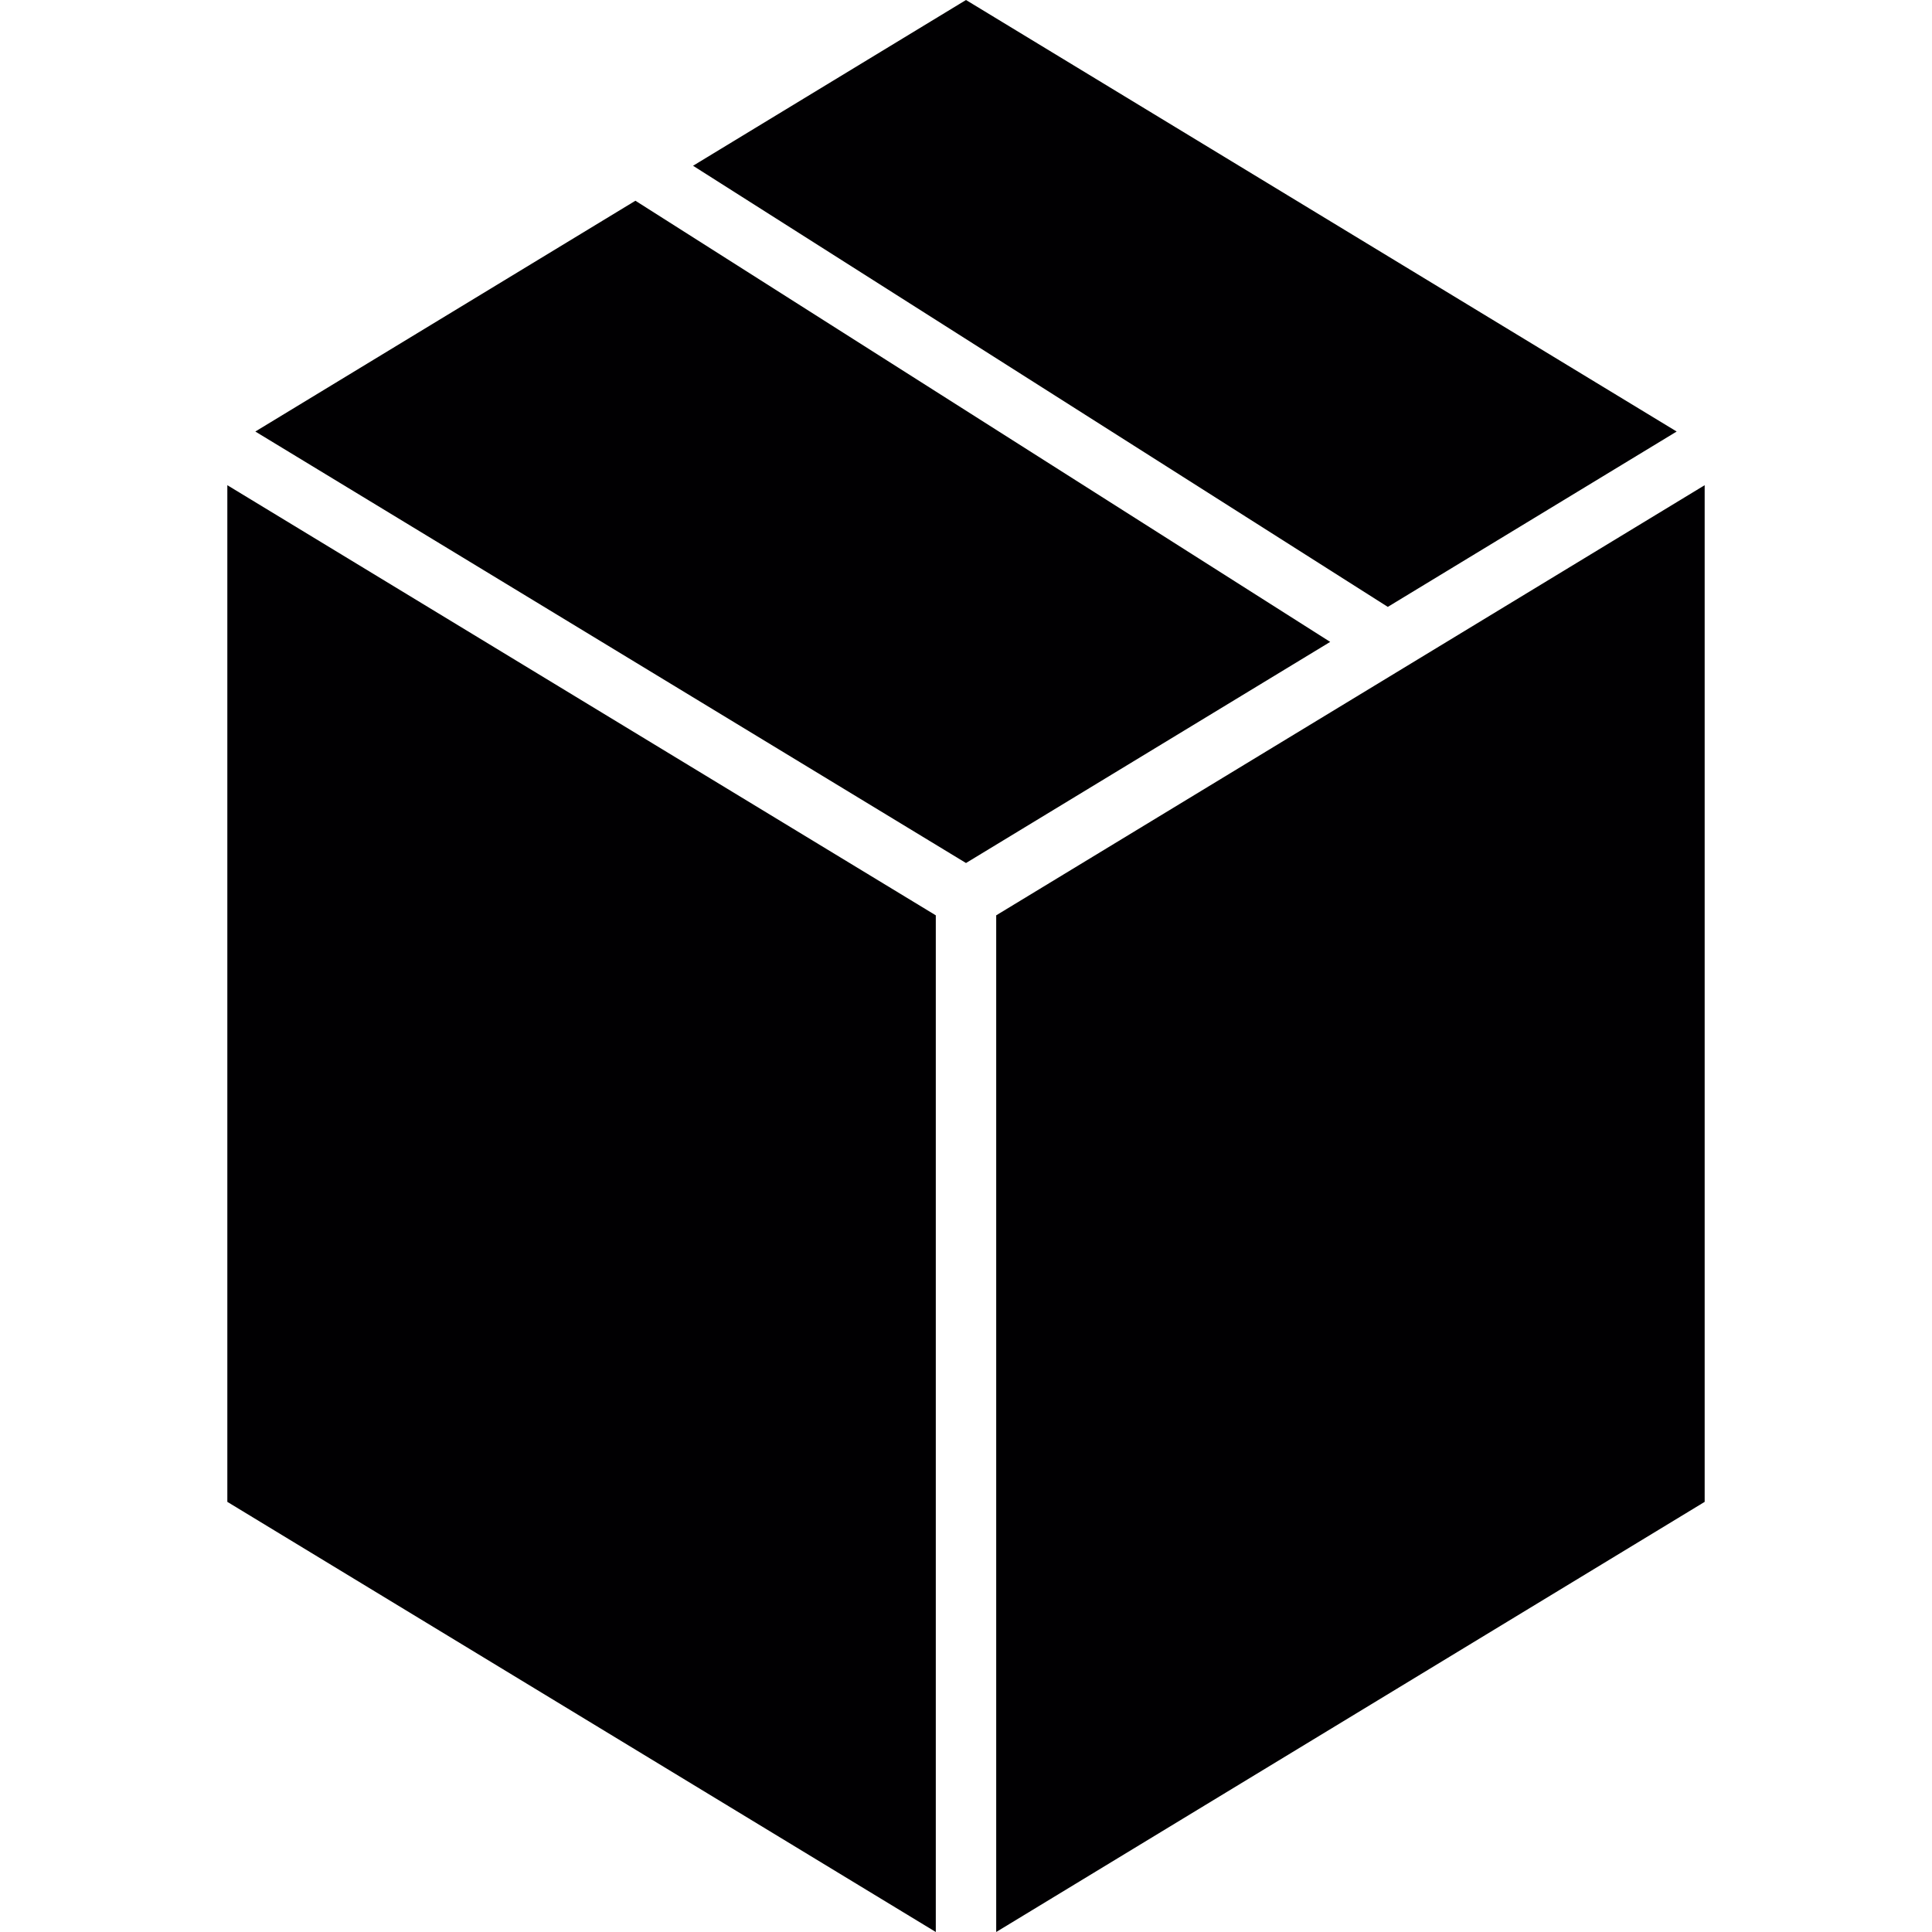
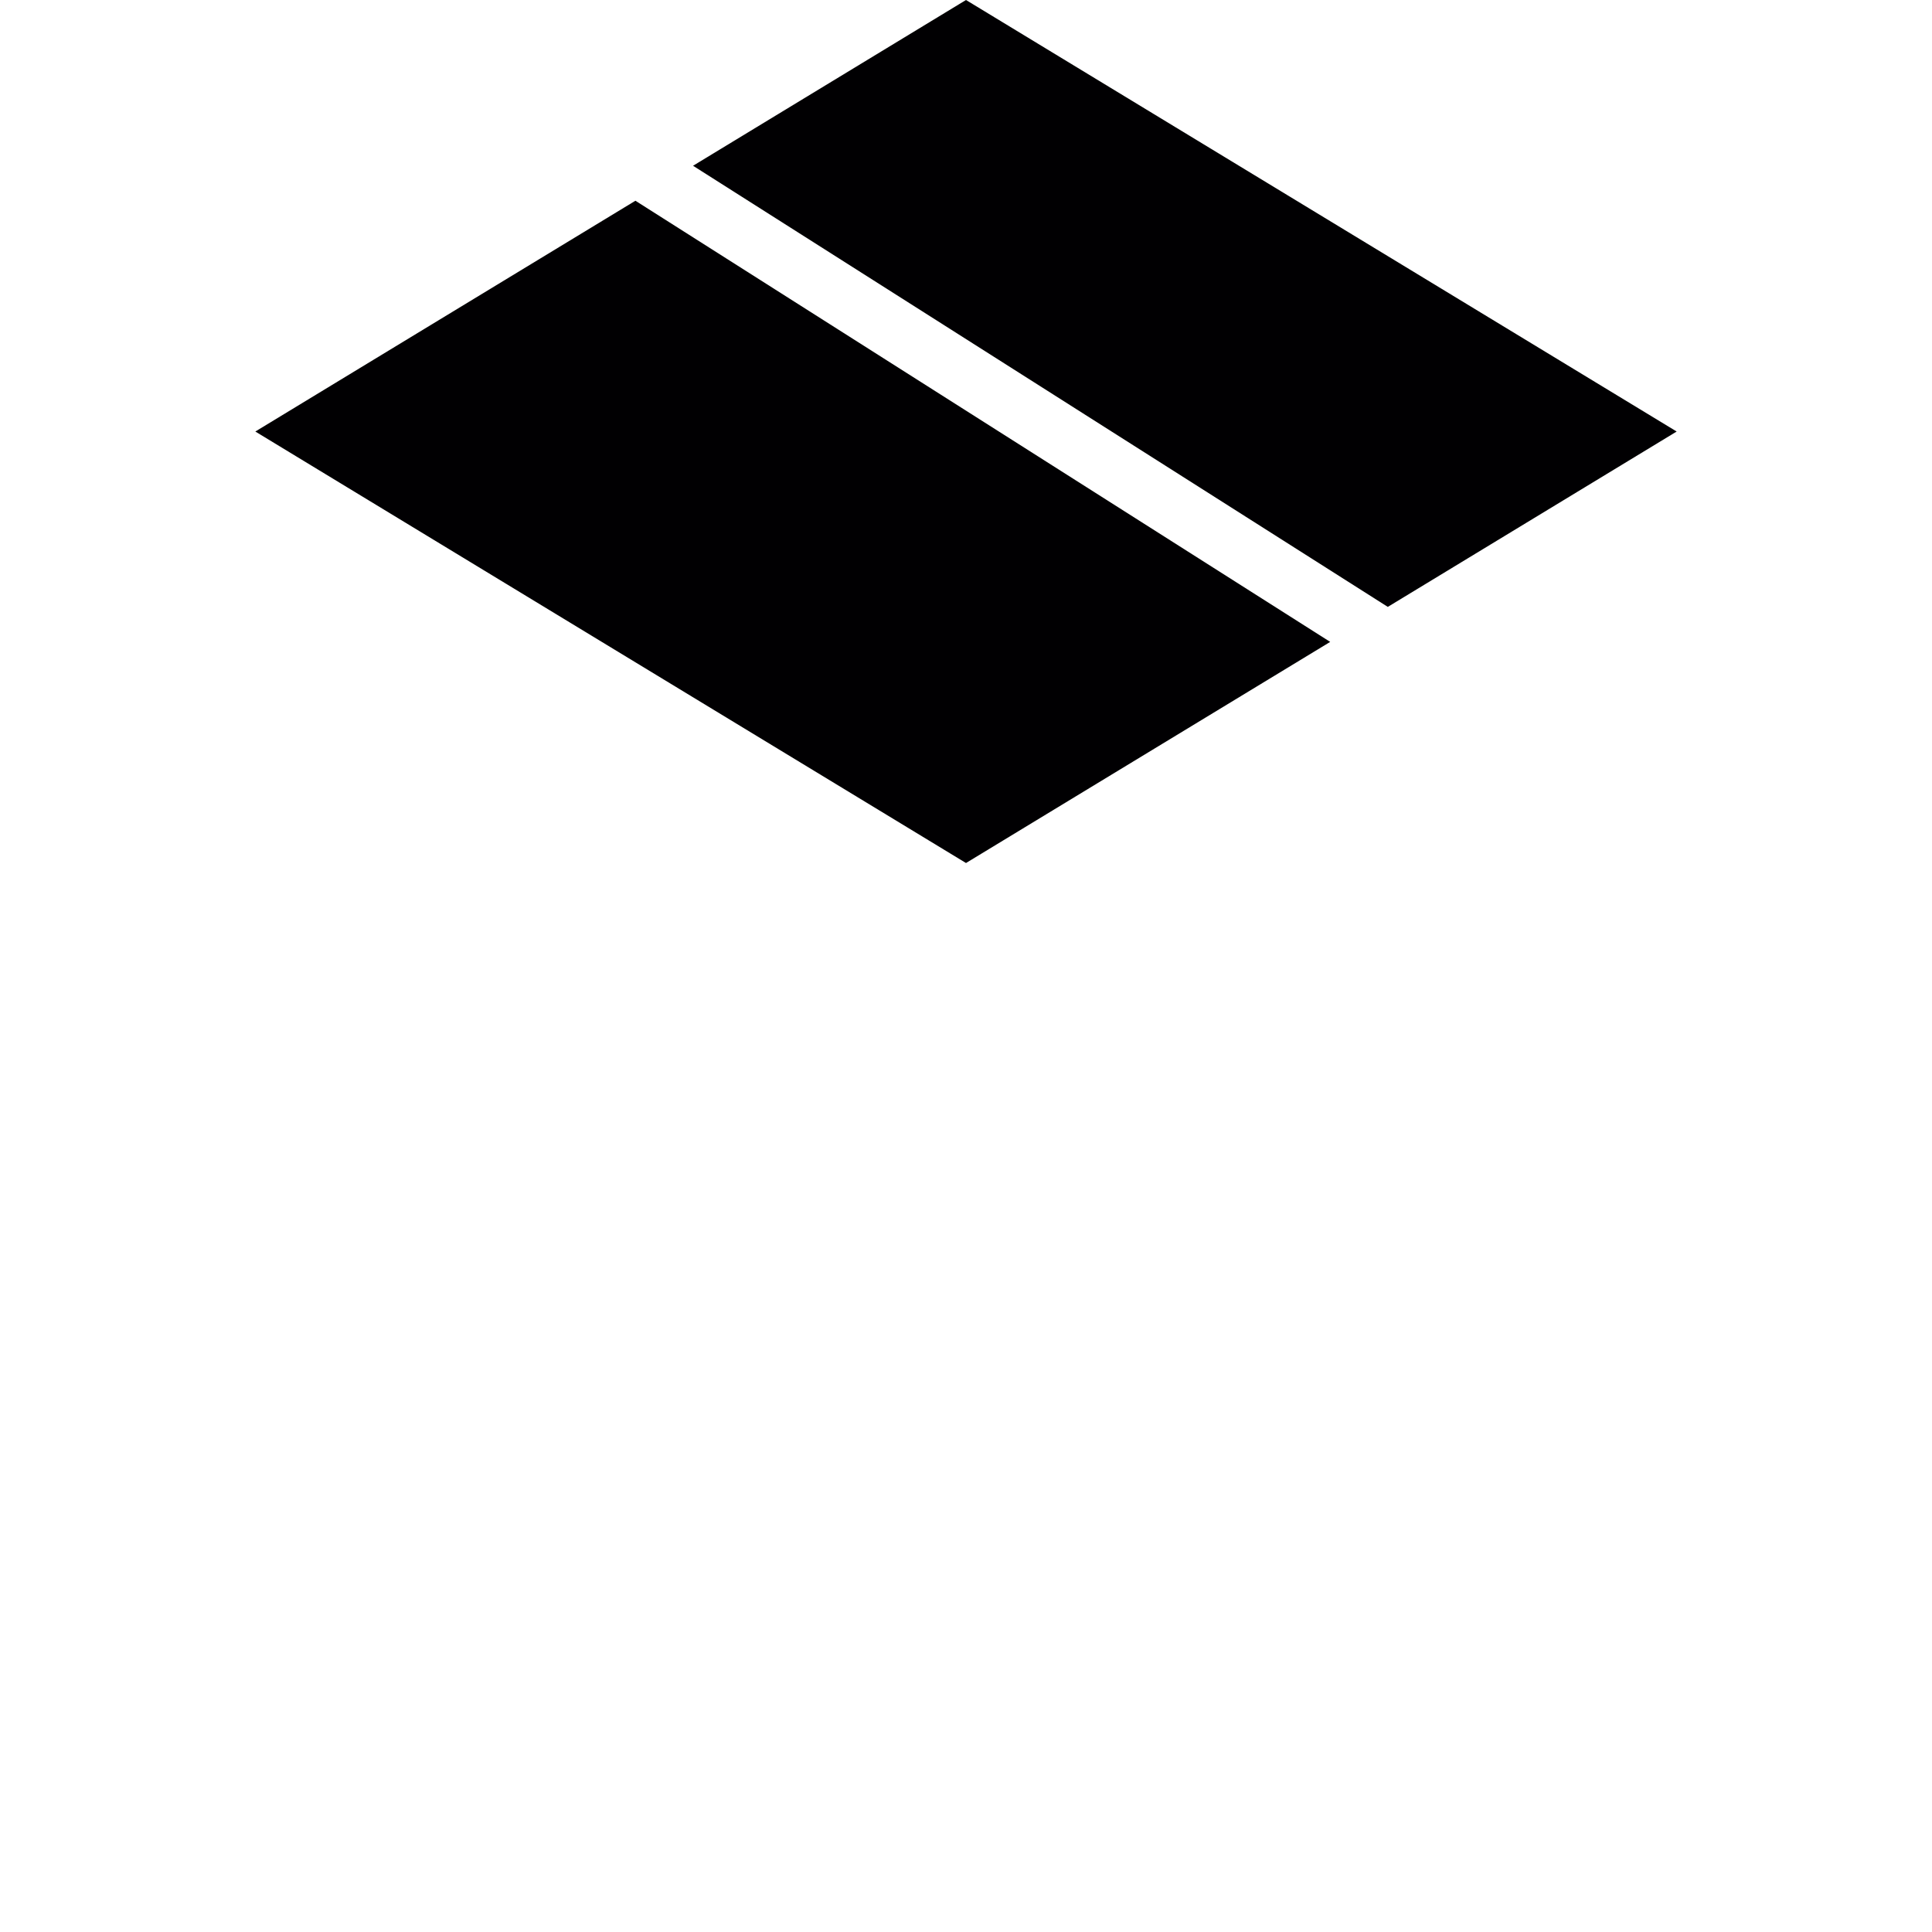
<svg xmlns="http://www.w3.org/2000/svg" version="1.1" id="Capa_1" x="0px" y="0px" viewBox="0 0 381.671 381.671" style="enable-background:new 0 0 381.671 381.671;" xml:space="preserve">
  <g>
    <polygon style="fill:#010002;" points="190.835,0 331.23,85.249 274.163,119.892 136.913,32.746  " />
-     <polygon style="fill:#010002;" points="184.869,381.671 44.91,296.697 44.91,95.852 184.869,180.826  " />
    <polygon style="fill:#010002;" points="190.835,170.491 50.441,85.249 125.528,39.656 262.784,126.808  " />
-     <polygon style="fill:#010002;" points="336.761,296.697 196.802,381.671 196.802,180.826 336.761,95.852  " />
  </g>
  <g>
</g>
  <g>
</g>
  <g>
</g>
  <g>
</g>
  <g>
</g>
  <g>
</g>
  <g>
</g>
  <g>
</g>
  <g>
</g>
  <g>
</g>
  <g>
</g>
  <g>
</g>
  <g>
</g>
  <g>
</g>
  <g>
</g>
</svg>